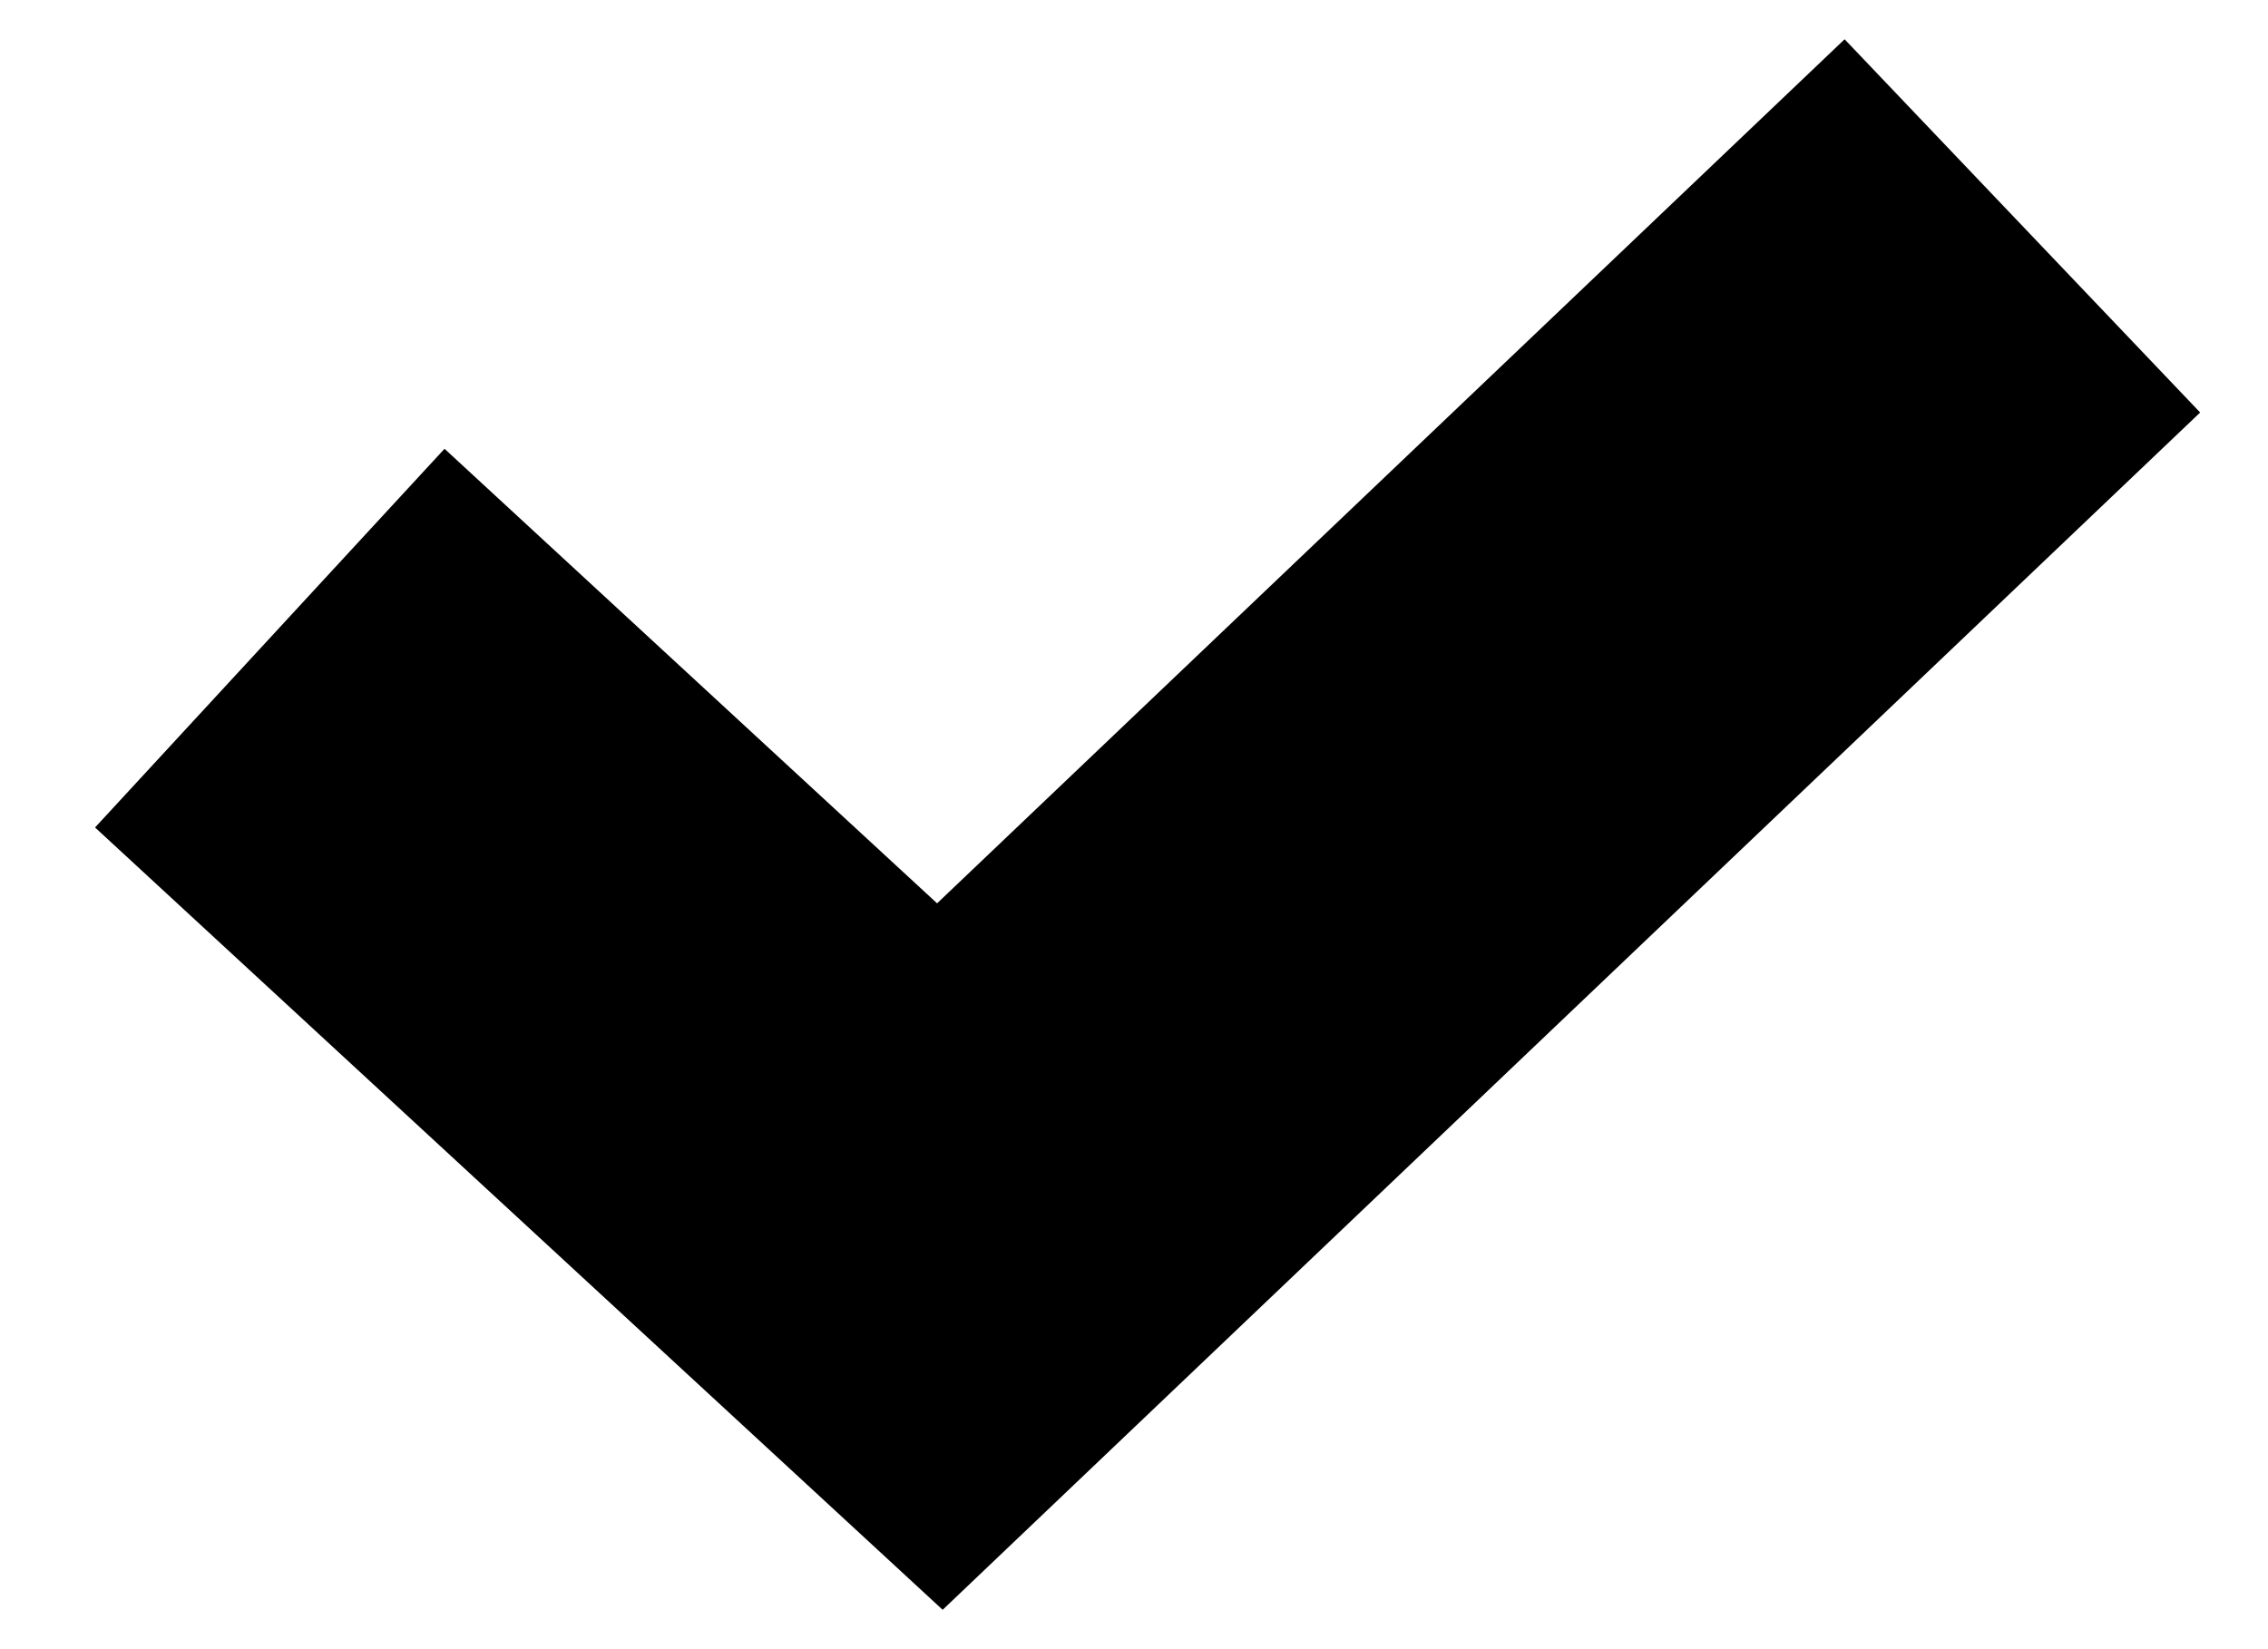
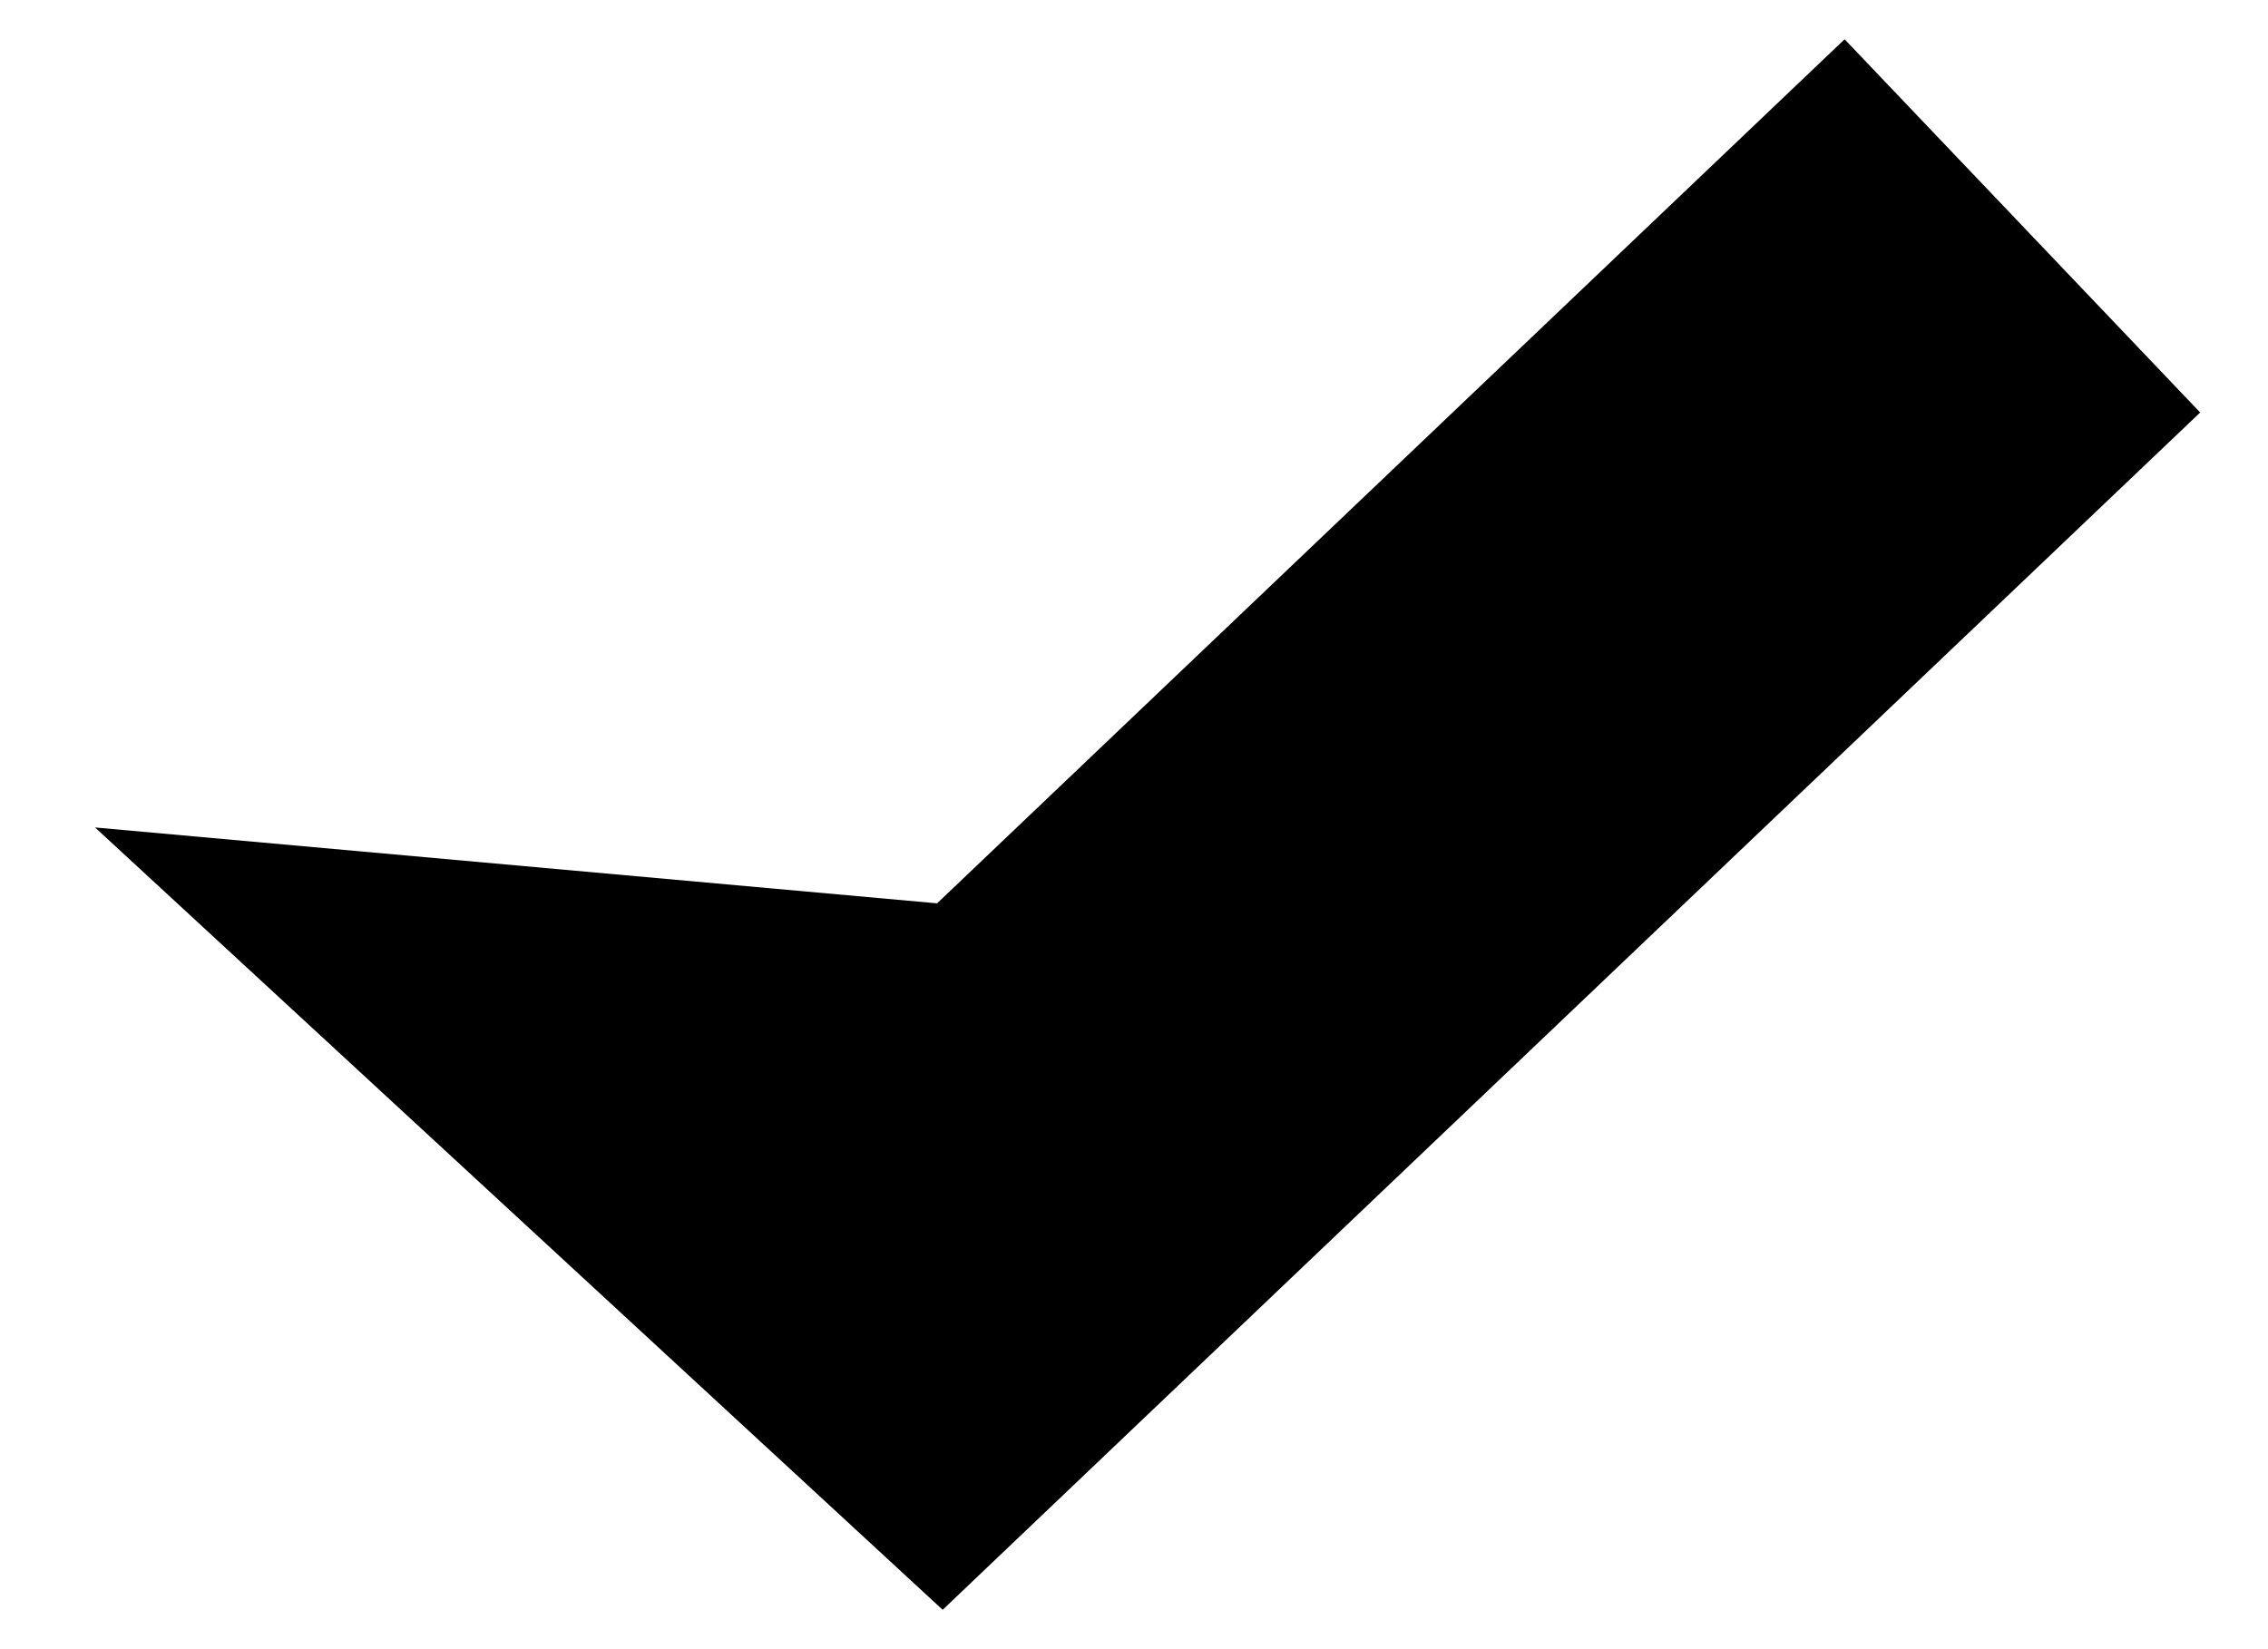
<svg xmlns="http://www.w3.org/2000/svg" width="22" height="16" viewBox="0 0 22 16" fill="none">
-   <path d="M21.342 4.002L9.144 15.618L0.922 8.028L4.312 4.354L9.09 8.764L17.893 0.381L21.342 4.002Z" fill="black" />
+   <path d="M21.342 4.002L9.144 15.618L0.922 8.028L9.09 8.764L17.893 0.381L21.342 4.002Z" fill="black" />
</svg>